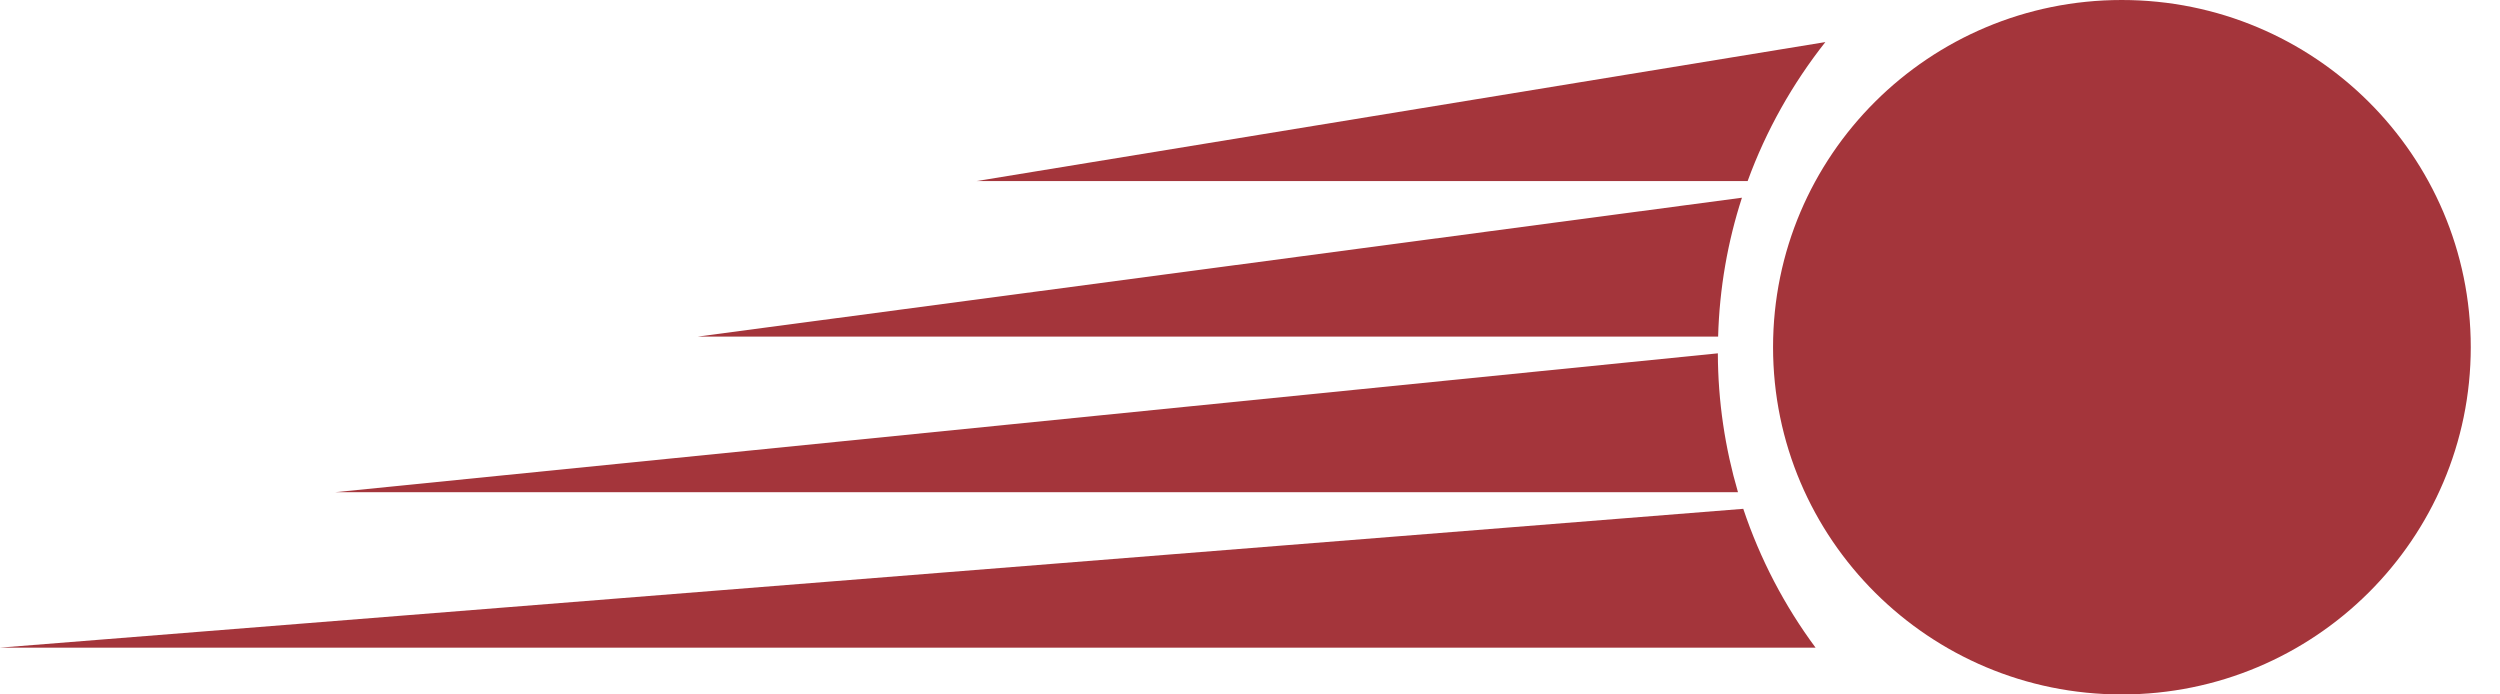
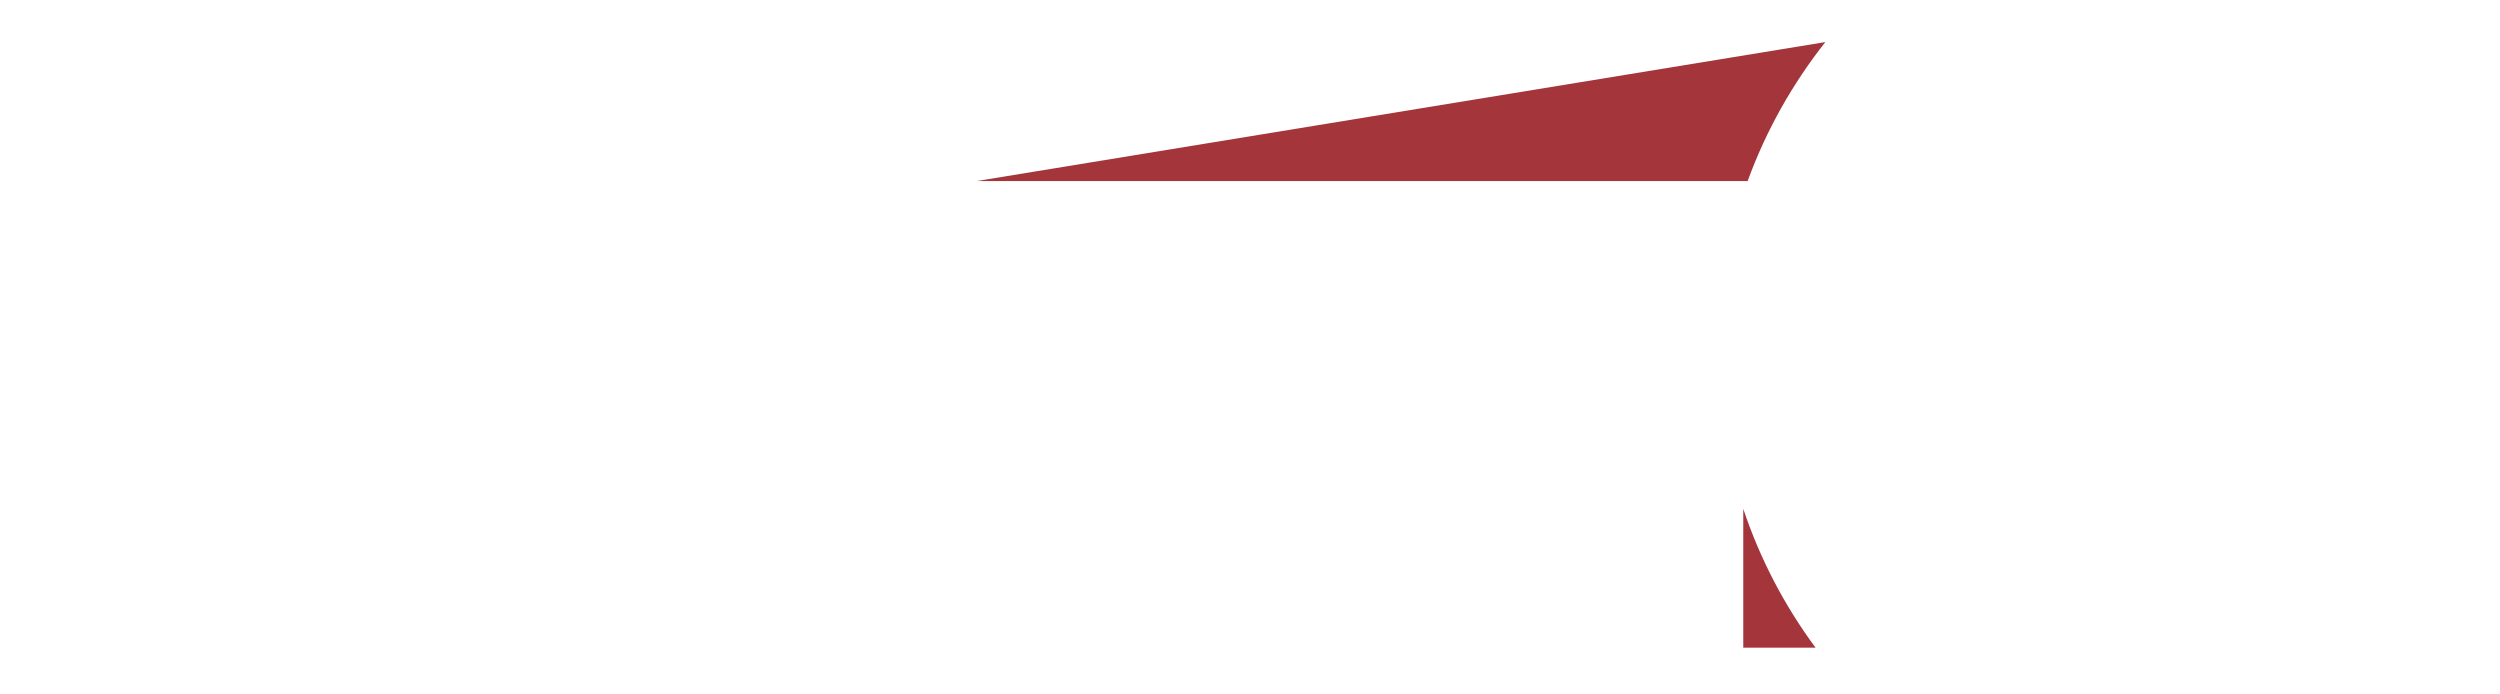
<svg xmlns="http://www.w3.org/2000/svg" width="36" height="10" viewBox="0 0 36 10" fill="none">
-   <path d="M25.103 7.327C25.345 8.051 25.698 8.724 26.144 9.326H0L25.102 7.327H25.103Z" fill="#A4353B" />
-   <path d="M4.824 7.088H25.027C24.841 6.452 24.739 5.783 24.737 5.088L4.824 7.088Z" fill="#A4353B" />
-   <path d="M10.047 4.847H24.741C24.76 4.151 24.879 3.479 25.084 2.847L10.047 4.847Z" fill="#A4353B" />
+   <path d="M25.103 7.327C25.345 8.051 25.698 8.724 26.144 9.326H0H25.103Z" fill="#A4353B" />
  <path d="M14.065 2.607H25.166C25.432 1.878 25.812 1.205 26.285 0.606L14.065 2.607Z" fill="#A4353B" />
-   <path d="M30.553 10C33.328 10 35.579 7.761 35.579 4.999C35.579 2.238 33.328 0 30.553 0C27.779 0 25.532 2.238 25.532 4.999C25.532 7.761 27.781 10 30.553 10Z" fill="#A4353B" />
</svg>